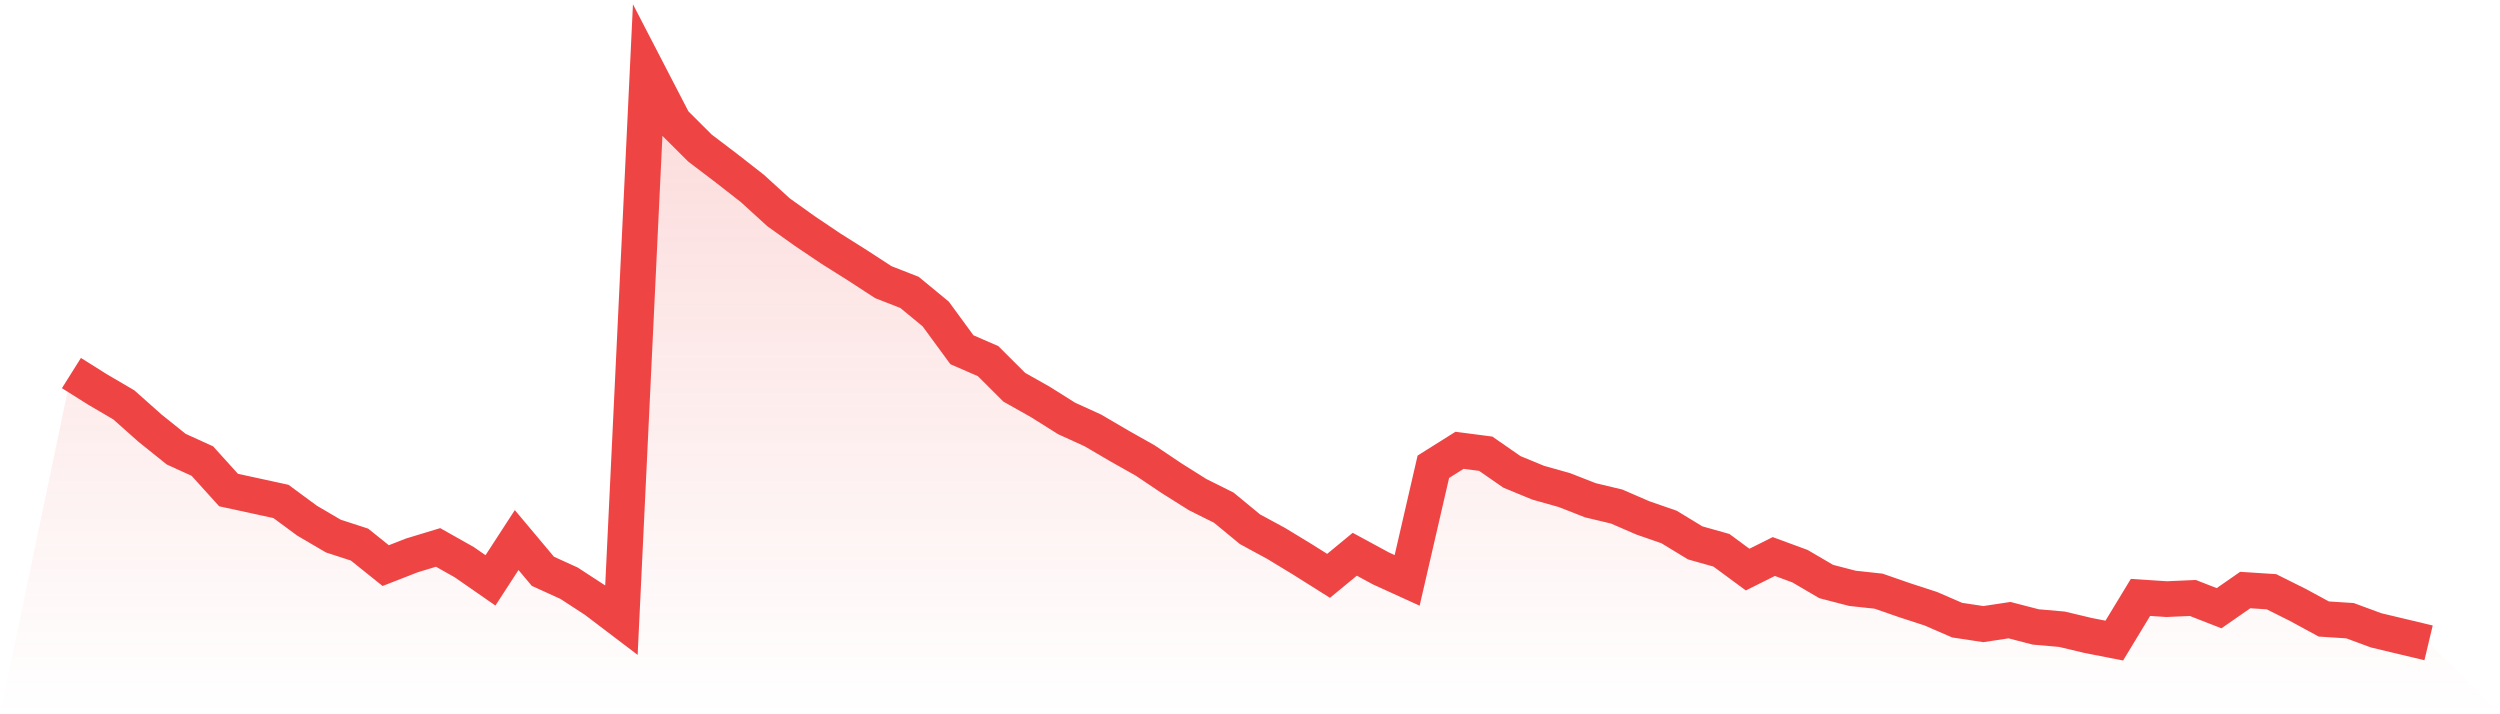
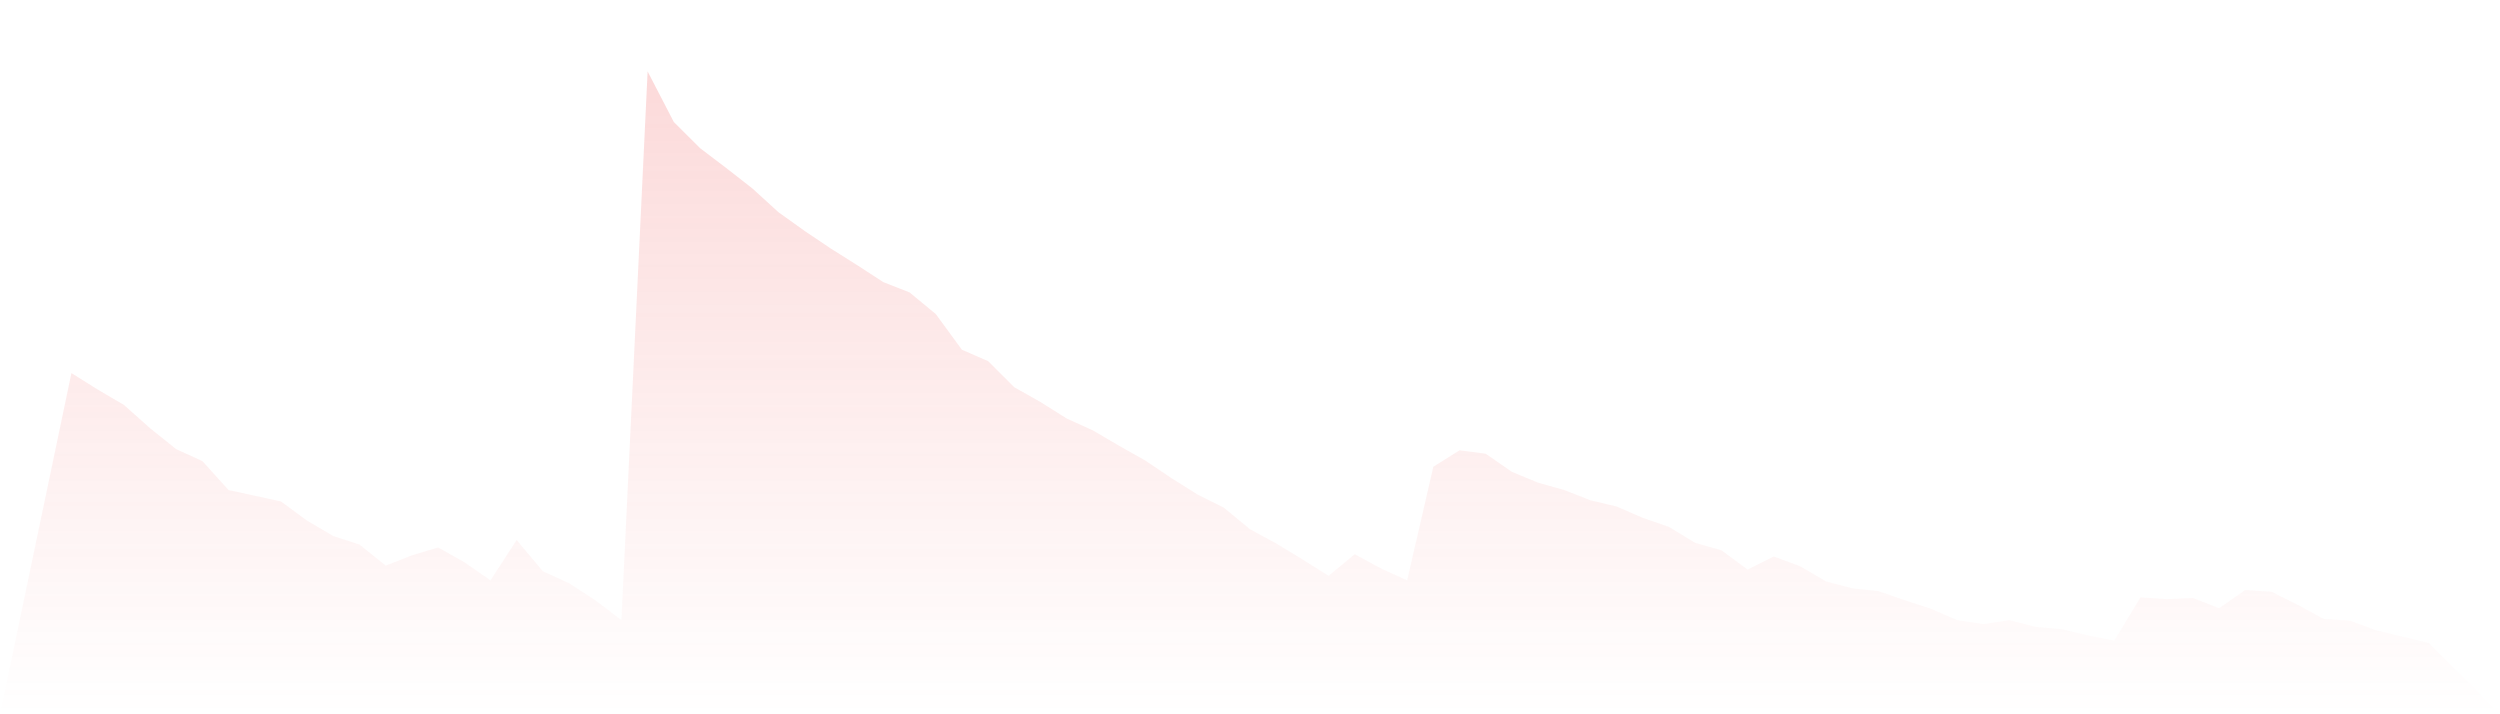
<svg xmlns="http://www.w3.org/2000/svg" viewBox="0 0 140 40">
  <defs>
    <linearGradient id="gradient" x1="0" x2="0" y1="0" y2="1">
      <stop offset="0%" stop-color="#ef4444" stop-opacity="0.2" />
      <stop offset="100%" stop-color="#ef4444" stop-opacity="0" />
    </linearGradient>
  </defs>
  <path d="M4,20.891 L4,20.891 L5.467,21.813 L6.933,22.672 L8.4,23.976 L9.867,25.153 L11.333,25.821 L12.8,27.443 L14.267,27.761 L15.733,28.08 L17.2,29.161 L18.667,30.02 L20.133,30.497 L21.6,31.674 L23.067,31.101 L24.533,30.656 L26,31.483 L27.467,32.501 L28.933,30.243 L30.4,31.992 L31.867,32.66 L33.333,33.614 L34.8,34.728 L36.267,4 L37.733,6.831 L39.2,8.294 L40.667,9.408 L42.133,10.553 L43.6,11.889 L45.067,12.938 L46.533,13.924 L48,14.847 L49.467,15.801 L50.933,16.374 L52.4,17.583 L53.867,19.586 L55.333,20.223 L56.8,21.686 L58.267,22.513 L59.733,23.435 L61.2,24.103 L62.667,24.962 L64.133,25.789 L65.6,26.775 L67.067,27.698 L68.533,28.429 L70,29.638 L71.467,30.433 L72.933,31.324 L74.4,32.247 L75.867,31.038 L77.333,31.833 L78.8,32.501 L80.267,26.139 L81.733,25.217 L83.2,25.408 L84.667,26.425 L86.133,27.03 L87.6,27.443 L89.067,28.016 L90.533,28.366 L92,29.002 L93.467,29.511 L94.933,30.402 L96.4,30.815 L97.867,31.897 L99.333,31.165 L100.8,31.706 L102.267,32.565 L103.733,32.946 L105.2,33.105 L106.667,33.614 L108.133,34.091 L109.6,34.728 L111.067,34.95 L112.533,34.728 L114,35.109 L115.467,35.237 L116.933,35.586 L118.4,35.873 L119.867,33.455 L121.333,33.551 L122.8,33.487 L124.267,34.06 L125.733,33.042 L127.2,33.137 L128.667,33.869 L130.133,34.664 L131.6,34.759 L133.067,35.3 L134.533,35.65 L136,36 L140,40 L0,40 z" fill="url(#gradient)" />
-   <path d="M4,20.891 L4,20.891 L5.467,21.813 L6.933,22.672 L8.4,23.976 L9.867,25.153 L11.333,25.821 L12.8,27.443 L14.267,27.761 L15.733,28.08 L17.2,29.161 L18.667,30.02 L20.133,30.497 L21.6,31.674 L23.067,31.101 L24.533,30.656 L26,31.483 L27.467,32.501 L28.933,30.243 L30.4,31.992 L31.867,32.66 L33.333,33.614 L34.8,34.728 L36.267,4 L37.733,6.831 L39.2,8.294 L40.667,9.408 L42.133,10.553 L43.6,11.889 L45.067,12.938 L46.533,13.924 L48,14.847 L49.467,15.801 L50.933,16.374 L52.4,17.583 L53.867,19.586 L55.333,20.223 L56.8,21.686 L58.267,22.513 L59.733,23.435 L61.2,24.103 L62.667,24.962 L64.133,25.789 L65.6,26.775 L67.067,27.698 L68.533,28.429 L70,29.638 L71.467,30.433 L72.933,31.324 L74.4,32.247 L75.867,31.038 L77.333,31.833 L78.8,32.501 L80.267,26.139 L81.733,25.217 L83.2,25.408 L84.667,26.425 L86.133,27.03 L87.6,27.443 L89.067,28.016 L90.533,28.366 L92,29.002 L93.467,29.511 L94.933,30.402 L96.4,30.815 L97.867,31.897 L99.333,31.165 L100.8,31.706 L102.267,32.565 L103.733,32.946 L105.2,33.105 L106.667,33.614 L108.133,34.091 L109.6,34.728 L111.067,34.95 L112.533,34.728 L114,35.109 L115.467,35.237 L116.933,35.586 L118.4,35.873 L119.867,33.455 L121.333,33.551 L122.8,33.487 L124.267,34.06 L125.733,33.042 L127.2,33.137 L128.667,33.869 L130.133,34.664 L131.6,34.759 L133.067,35.3 L134.533,35.65 L136,36" fill="none" stroke="#ef4444" stroke-width="2" />
</svg>